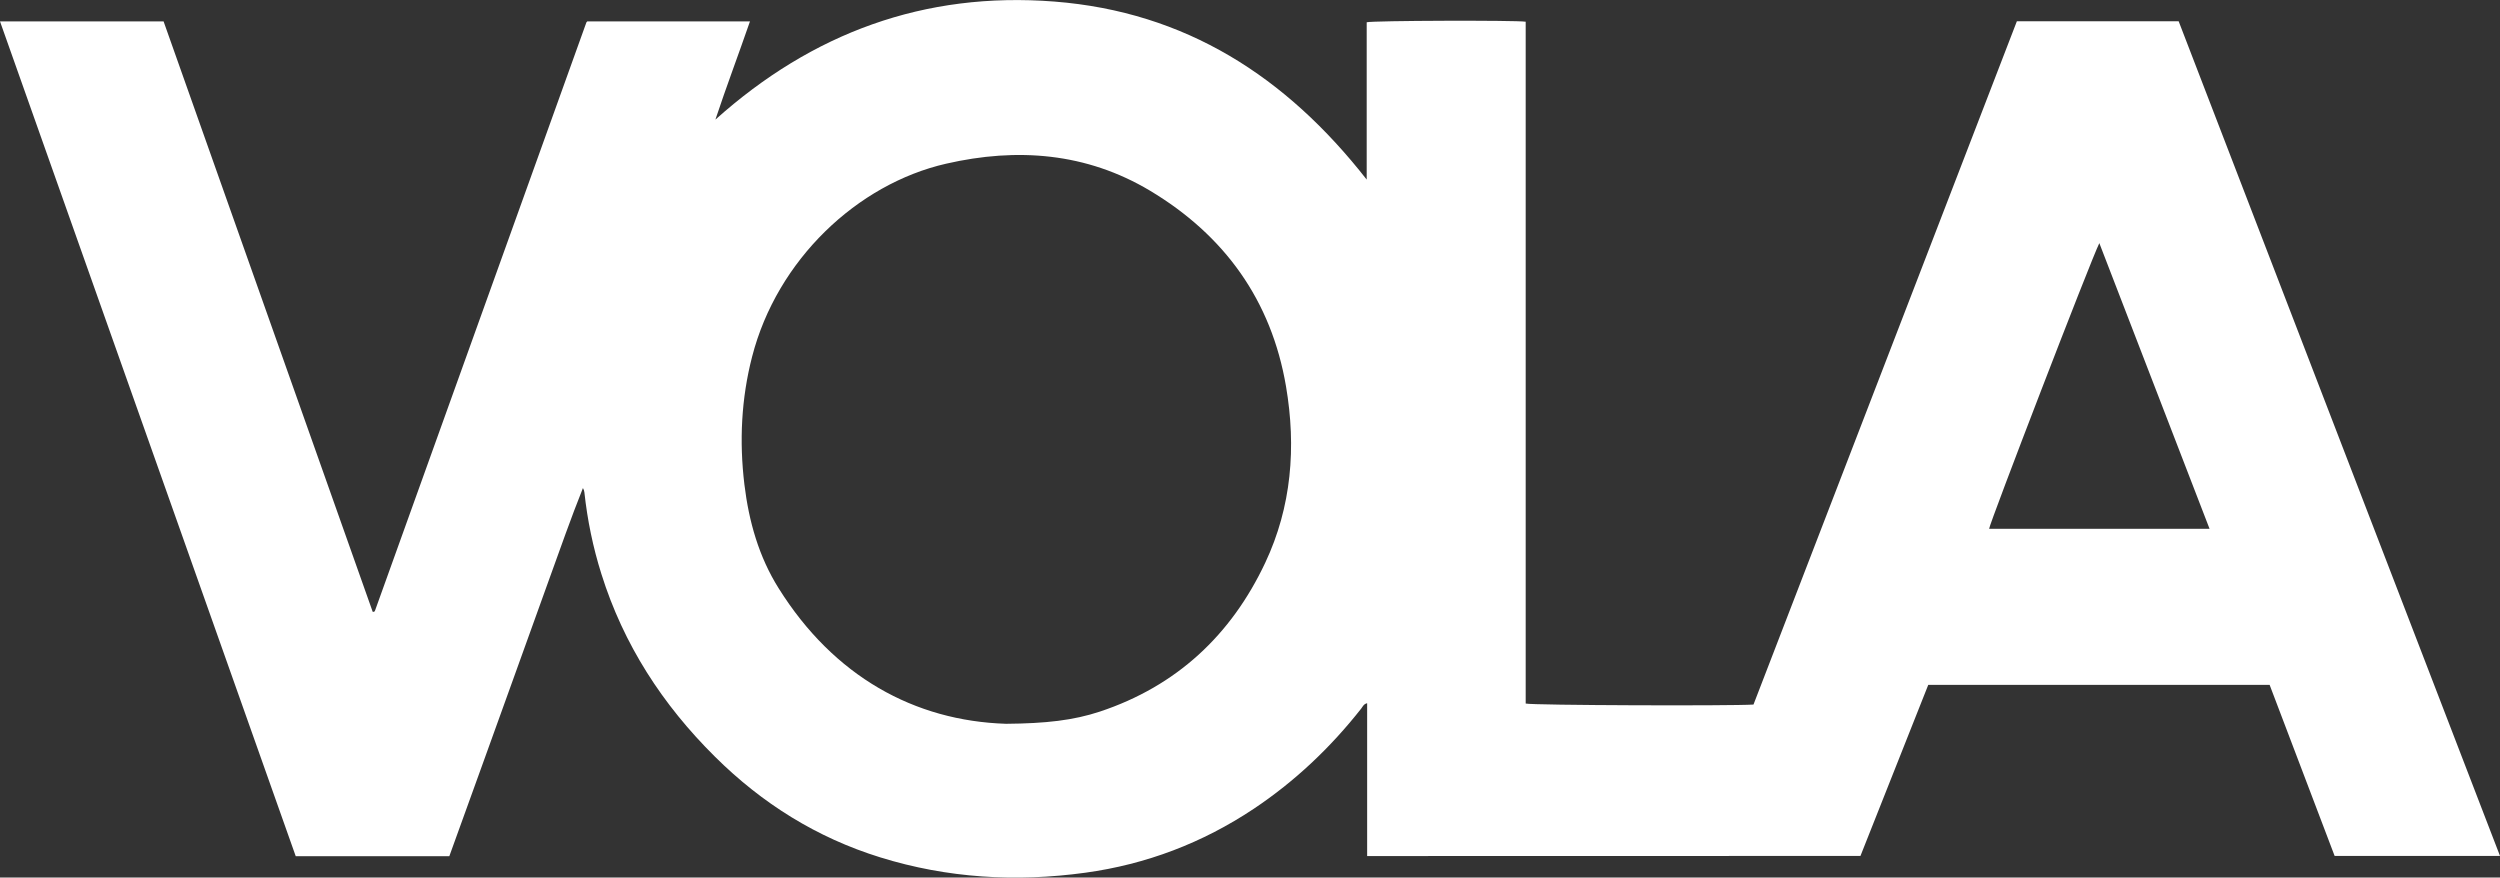
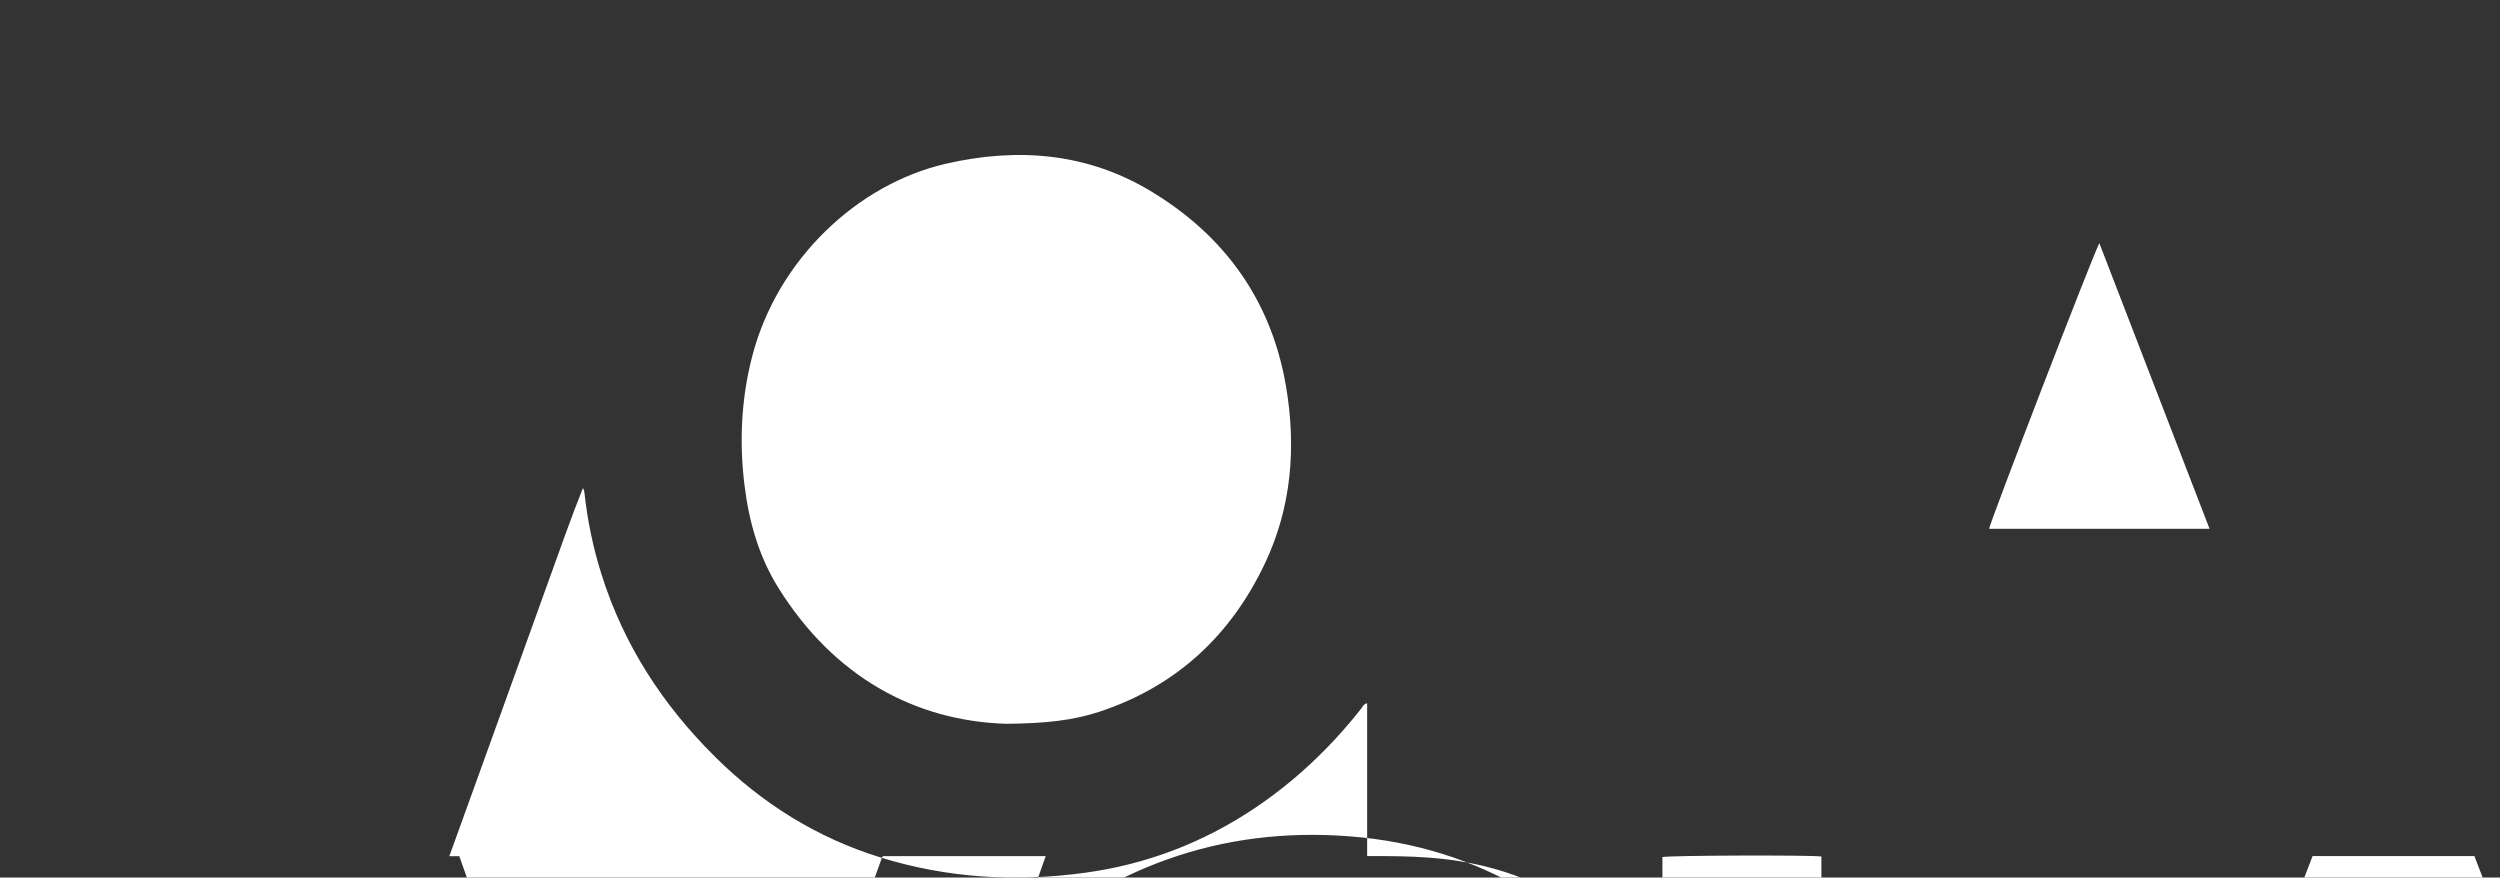
<svg xmlns="http://www.w3.org/2000/svg" version="1.1" id="Layer_1" x="0px" y="0px" viewBox="0 0 223.44 78.43" style="enable-background:new 0 0 223.44 78.43;" xml:space="preserve">
  <rect x="0" y="0" width="223.44" height="78.43" fill="#333333" stroke="none" />
  <style type="text/css">
	.st0{fill:#FFFFFF;}
</style>
  <g>
-     <path class="st0" d="M122.19,76.51c0-4.57,0-9.09,0-13.66c-0.31,0.07-0.4,0.31-0.53,0.48c-2.74,3.48-5.92,6.5-9.61,8.96   c-4.58,3.05-9.6,4.96-15.05,5.71c-6.2,0.85-12.32,0.49-18.32-1.37c-5.68-1.76-10.57-4.82-14.78-9   c-4.68-4.64-8.17-10.01-10.15-16.33c-0.75-2.38-1.25-4.81-1.52-7.3c-0.01-0.12-0.05-0.24-0.13-0.38c-1.08,2.7-2.03,5.43-3.02,8.16   c-0.99,2.75-1.98,5.5-2.97,8.25c-0.99,2.75-1.98,5.5-2.97,8.24c-0.99,2.75-1.98,5.49-2.98,8.25c-4.58,0-9.13,0-13.73,0   C17.63,51.68,8.83,26.83,0,1.91c4.92,0,9.74,0,14.62,0c6.23,17.59,12.46,35.18,18.69,52.77c0.07,0,0.09,0,0.11,0   c0.02,0,0.04-0.02,0.05-0.03c0.02-0.04,0.05-0.07,0.06-0.11c6.29-17.51,12.59-35.02,18.88-52.54c0.01-0.02,0.03-0.03,0.08-0.09   c4.79,0,9.61,0,14.54,0c-1.02,2.95-2.11,5.83-3.09,8.78c8.64-7.74,18.68-11.46,30.3-10.55c11.72,0.92,20.71,6.7,27.91,15.91   c0-4.8,0-9.44,0-14.06c0.53-0.15,13.28-0.19,14.21-0.05c0,20.31,0,40.64,0,60.94c0.58,0.16,18.38,0.22,20.36,0.09   c7.83-20.32,15.68-40.69,23.54-61.07c4.82,0,9.6,0,14.46,0c9.56,24.84,19.13,49.69,28.72,74.6c-4.96,0-9.84,0-14.78,0   c-1.93-5.07-3.86-10.16-5.81-15.29c-10.16,0-20.29,0-30.51,0c-2.01,5.06-4.03,10.17-6.06,15.29   C151.6,76.51,136.94,76.51,122.19,76.51z M89.92,64.69c3.57-0.03,6.02-0.31,8.38-1.09c6.86-2.28,11.73-6.83,14.78-13.3   c2.36-5.01,2.78-10.34,1.86-15.76c-1.31-7.71-5.51-13.52-12.16-17.5c-5.68-3.39-11.86-3.87-18.22-2.41   c-7.95,1.82-15.11,8.59-17.34,17.25c-0.97,3.76-1.15,7.56-0.69,11.41c0.4,3.31,1.29,6.47,3.07,9.3   C74.53,60.46,81.73,64.43,89.92,64.69z M187.63,21.73c-0.8,1.62-9.82,25.06-9.85,25.53c6.55,0,13.09,0,19.7,0   C194.2,38.75,190.94,30.31,187.63,21.73z" />
+     <path class="st0" d="M122.19,76.51c0-4.57,0-9.09,0-13.66c-0.31,0.07-0.4,0.31-0.53,0.48c-2.74,3.48-5.92,6.5-9.61,8.96   c-4.58,3.05-9.6,4.96-15.05,5.71c-6.2,0.85-12.32,0.49-18.32-1.37c-5.68-1.76-10.57-4.82-14.78-9   c-4.68-4.64-8.17-10.01-10.15-16.33c-0.75-2.38-1.25-4.81-1.52-7.3c-0.01-0.12-0.05-0.24-0.13-0.38c-1.08,2.7-2.03,5.43-3.02,8.16   c-0.99,2.75-1.98,5.5-2.97,8.25c-0.99,2.75-1.98,5.5-2.97,8.24c-0.99,2.75-1.98,5.49-2.98,8.25c-4.58,0-9.13,0-13.73,0   c4.92,0,9.74,0,14.62,0c6.23,17.59,12.46,35.18,18.69,52.77c0.07,0,0.09,0,0.11,0   c0.02,0,0.04-0.02,0.05-0.03c0.02-0.04,0.05-0.07,0.06-0.11c6.29-17.51,12.59-35.02,18.88-52.54c0.01-0.02,0.03-0.03,0.08-0.09   c4.79,0,9.61,0,14.54,0c-1.02,2.95-2.11,5.83-3.09,8.78c8.64-7.74,18.68-11.46,30.3-10.55c11.72,0.92,20.71,6.7,27.91,15.91   c0-4.8,0-9.44,0-14.06c0.53-0.15,13.28-0.19,14.21-0.05c0,20.31,0,40.64,0,60.94c0.58,0.16,18.38,0.22,20.36,0.09   c7.83-20.32,15.68-40.69,23.54-61.07c4.82,0,9.6,0,14.46,0c9.56,24.84,19.13,49.69,28.72,74.6c-4.96,0-9.84,0-14.78,0   c-1.93-5.07-3.86-10.16-5.81-15.29c-10.16,0-20.29,0-30.51,0c-2.01,5.06-4.03,10.17-6.06,15.29   C151.6,76.51,136.94,76.51,122.19,76.51z M89.92,64.69c3.57-0.03,6.02-0.31,8.38-1.09c6.86-2.28,11.73-6.83,14.78-13.3   c2.36-5.01,2.78-10.34,1.86-15.76c-1.31-7.71-5.51-13.52-12.16-17.5c-5.68-3.39-11.86-3.87-18.22-2.41   c-7.95,1.82-15.11,8.59-17.34,17.25c-0.97,3.76-1.15,7.56-0.69,11.41c0.4,3.31,1.29,6.47,3.07,9.3   C74.53,60.46,81.73,64.43,89.92,64.69z M187.63,21.73c-0.8,1.62-9.82,25.06-9.85,25.53c6.55,0,13.09,0,19.7,0   C194.2,38.75,190.94,30.31,187.63,21.73z" />
  </g>
</svg>